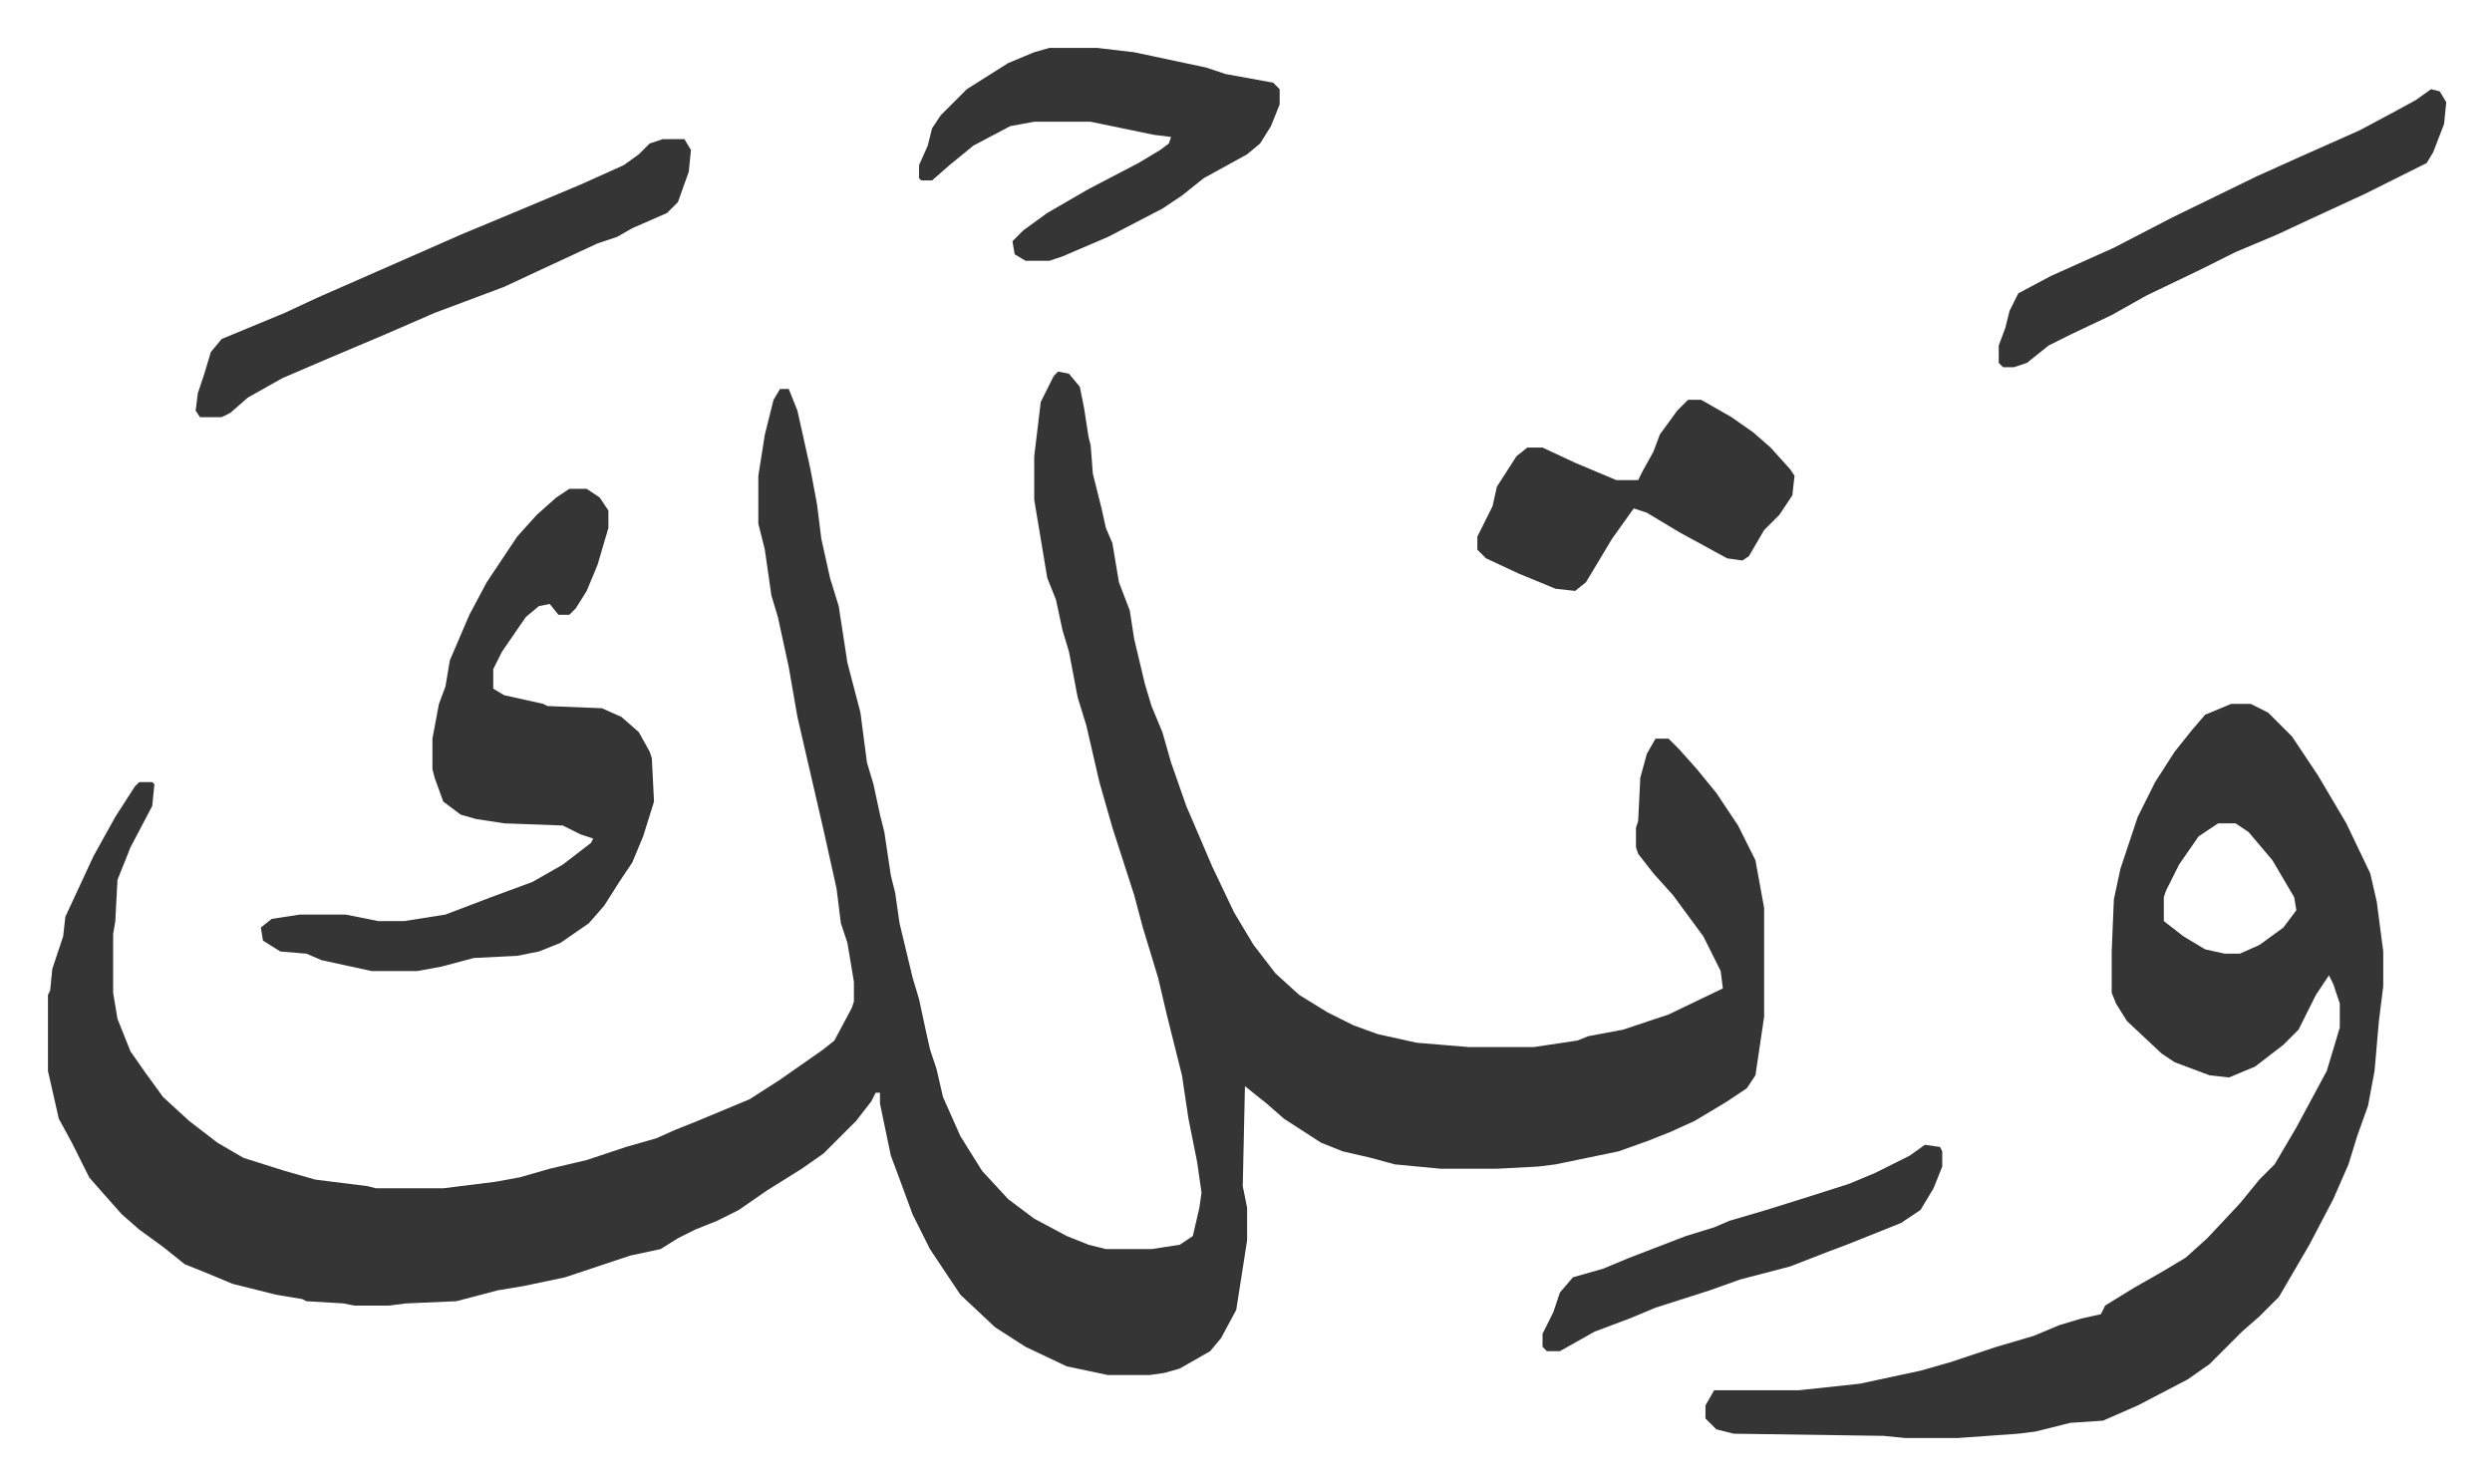
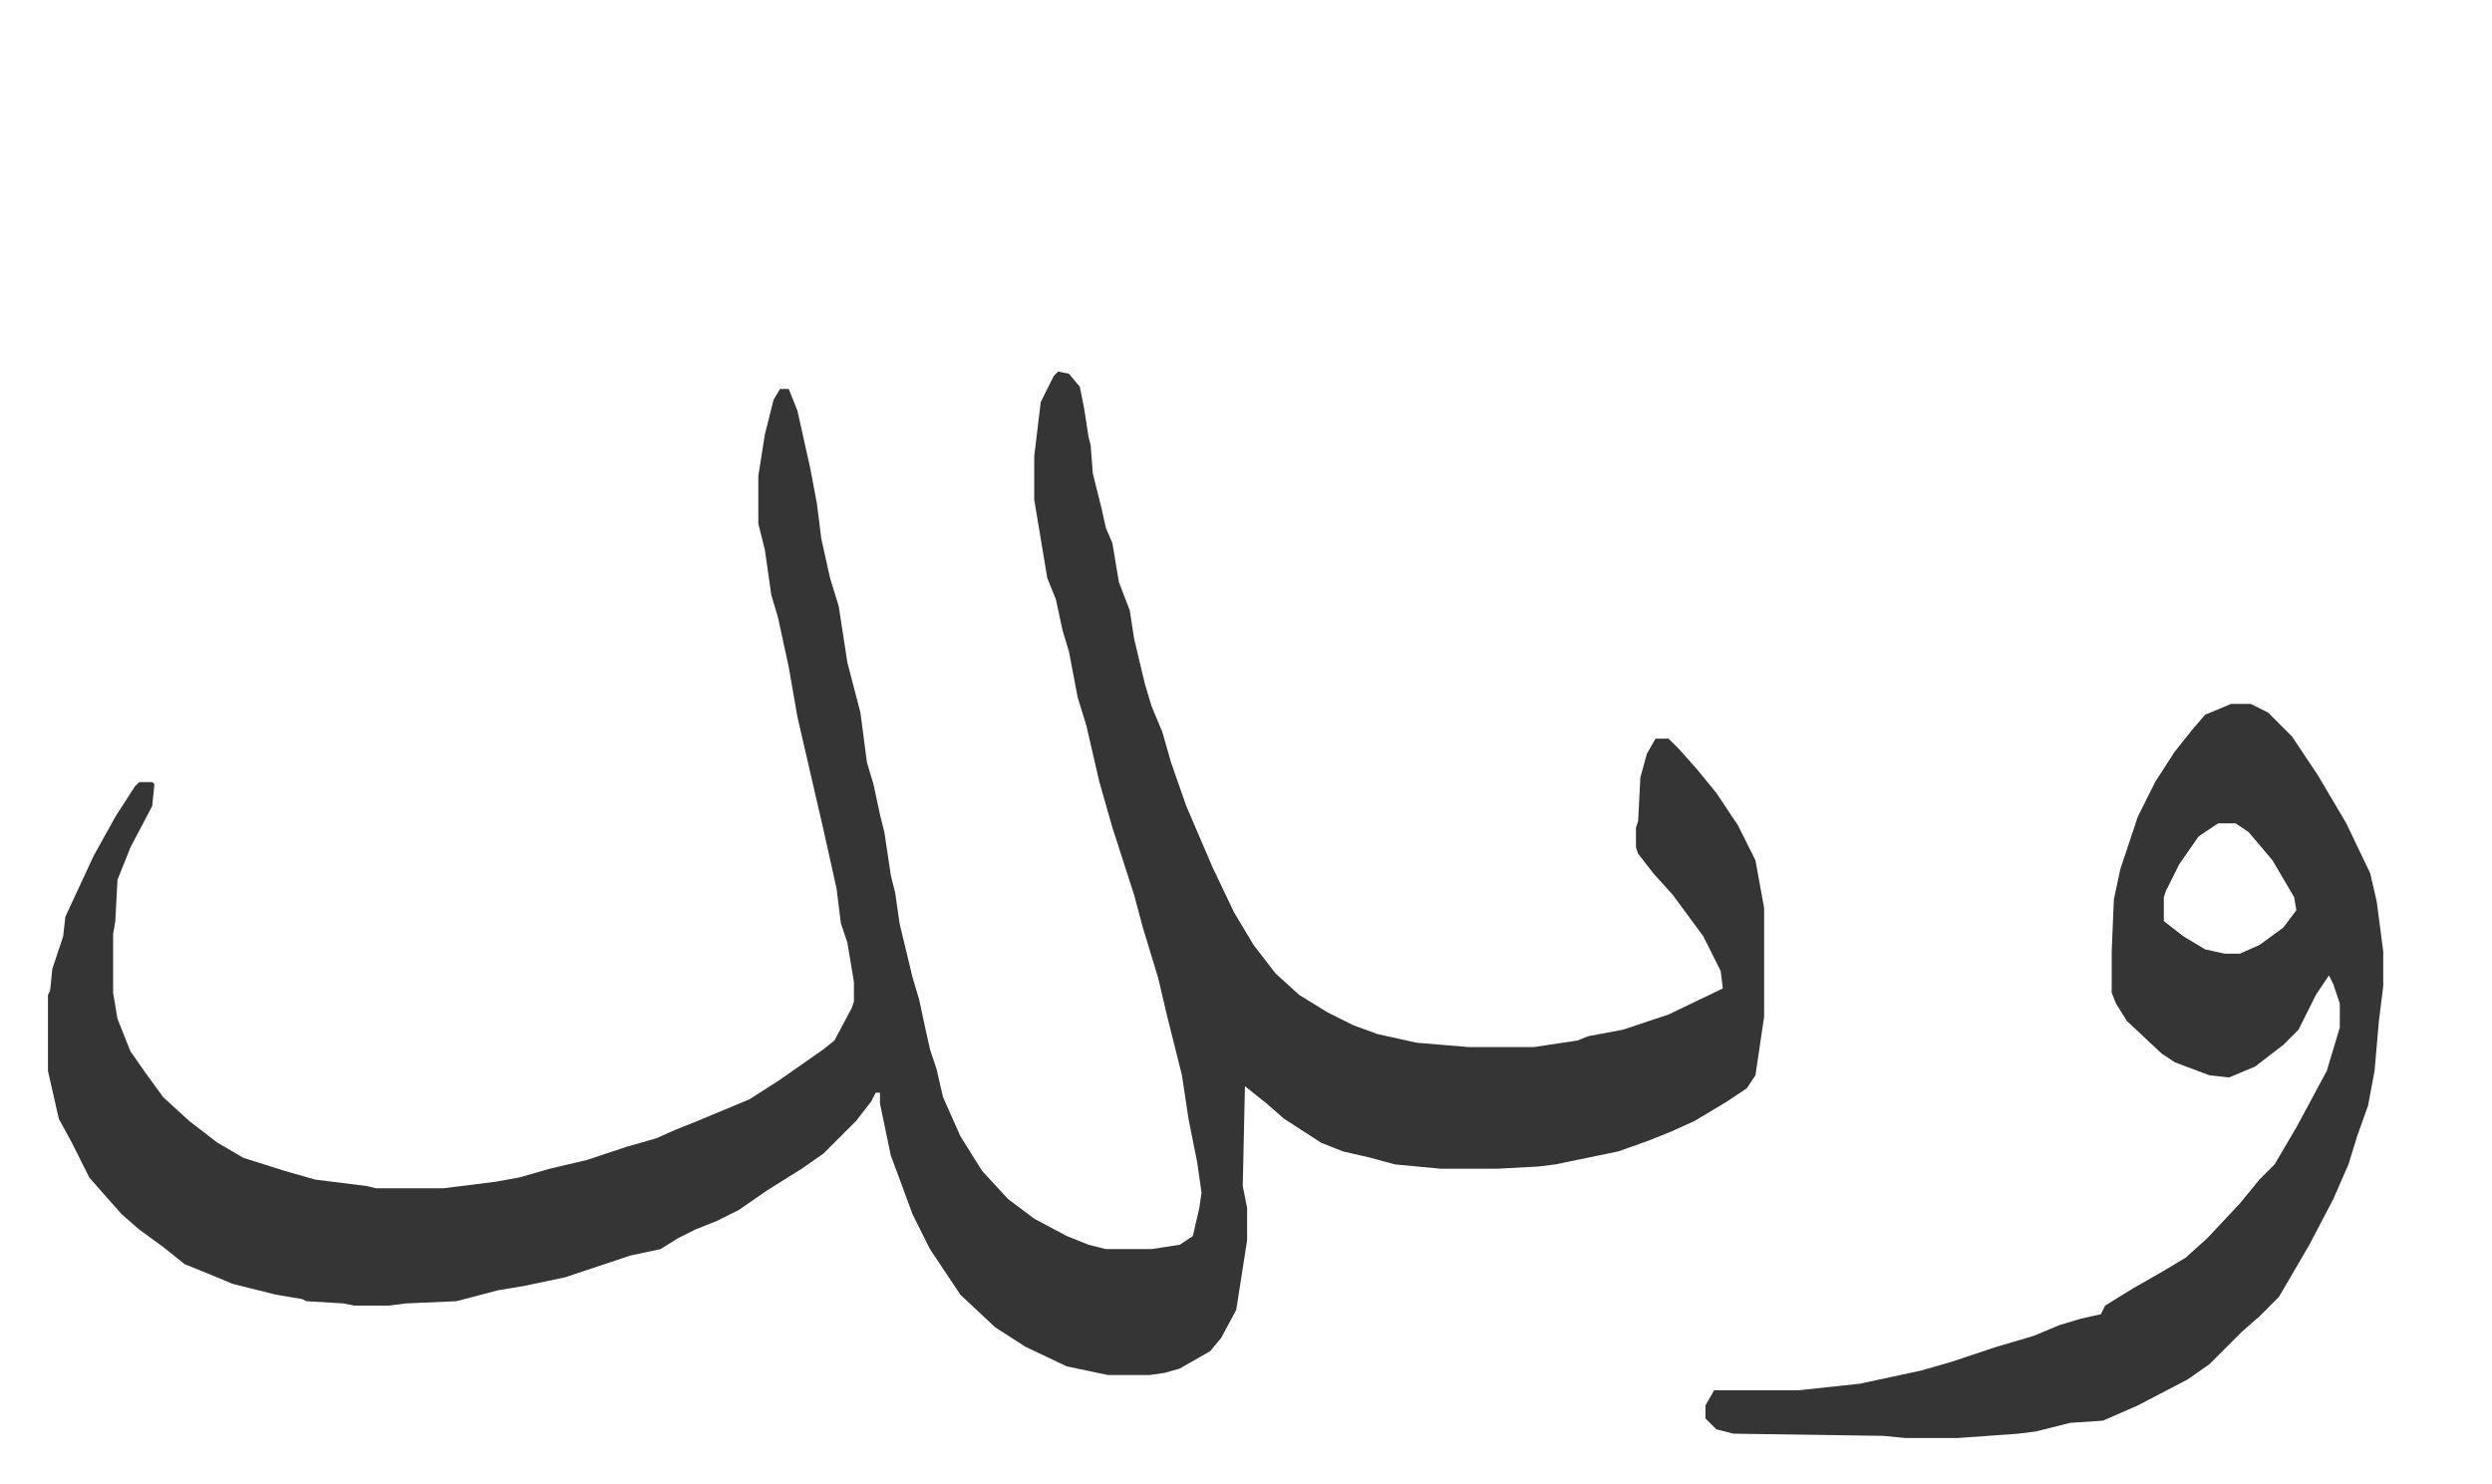
<svg xmlns="http://www.w3.org/2000/svg" role="img" viewBox="-22.06 418.94 1147.12 683.12">
  <path fill="#353535" id="rule_normal" d="M465 590l5 1 5 6 2 10 2 13 1 4 1 13 4 16 2 9 3 7 3 18 5 13 2 13 5 21 3 10 5 12 4 14 7 20 12 28 10 21 9 15 10 13 11 10 13 8 12 6 11 4 18 4 24 2h30l20-3 5-2 16-3 21-7 25-12-1-8-8-16-14-19-9-10-7-9-1-3v-9l1-3 1-20 3-11 4-7h6l5 5 8 9 9 11 10 15 8 16 4 22v50l-4 27-4 6-9 6-15 9-11 5-10 4-14 5-29 6-8 1-19 1h-26l-21-2-11-3-13-3-10-4-17-11-8-7-10-8-1 46 2 10v15l-5 32-7 13-5 6-7 4-7 4-7 2-7 1h-19l-19-4-19-9-14-9-16-15-14-21-8-16-7-19-3-8-5-24v-5h-2l-2 4-7 9-15 15-10 7-16 10-13 9-10 5-10 4-8 4-8 5-14 3-30 10-19 4-12 2-19 5-23 1-8 1h-16l-5-1-17-1-2-1-12-2-20-5-12-5-10-4-10-8-11-8-8-7-8-9-7-8-8-16-6-11-5-22v-35l1-2 1-10 3-9 2-6 1-9 13-28 10-18 9-14 2-2h6l1 1-1 10-10 19-6 15-1 19-1 6v27l2 12 6 15 7 10 8 11 12 11 13 10 12 7 19 6 14 4 24 3 4 1h31l24-3 11-2 14-4 17-4 18-6 14-4 9-4 10-4 24-10 14-9 10-7 10-7 5-4 8-15 1-3v-9l-3-18-3-9-2-16-6-27-6-26-6-26-4-23-5-23-3-10-3-21-3-12v-22l3-19 4-16 3-5h4l4 10 6 27 3 16 2 16 4 18 4 13 4 26 6 23 3 23 3 10 3 14 2 8 3 20 2 8 2 14 6 25 3 10 3 14 2 9 3 9 3 13 8 18 10 16 12 13 12 9 15 8 10 4 8 2h21l13-2 6-4 3-13 1-7-2-14-4-20-3-20-3-12-4-16-4-17-7-23-4-15-10-31-6-21-6-26-4-13-4-21-3-10-3-14-4-10-6-36v-20l3-25 6-12zm540 153h9l8 4 11 11 12 18 13 22 11 23 3 13 3 23v16l-2 16-2 23-3 16-5 14-4 13-7 16-11 21-14 24-9 9-8 7-15 15-10 7-23 12-16 7-15 1-16 4-8 1-28 2h-24l-10-1-69-1-8-2-5-5v-6l4-7h39l28-3 28-6 14-4 21-7 17-5 12-5 10-3 9-2 2-4 13-8 14-8 10-6 10-9 15-16 9-11 7-7 10-17 14-26 6-20v-11l-3-9-2-4-6 9-8 16-7 7-13 10-12 5-9-1-16-6-6-4-16-15-5-8-2-5v-19l1-24 3-14 8-24 8-16 9-14 8-10 6-7zm-6 55l-9 6-9 13-6 12-1 3v11l9 7 10 6 9 2h7l9-4 11-8 6-8-1-6-10-17-11-13-6-4z" />
-   <path fill="#353535" id="rule_normal" d="M240 644h8l6 4 4 6v8l-5 17-5 12-5 8-3 3h-5l-4-5-5 1-6 5-11 16-4 8v9l5 3 18 4 2 1 25 1 9 4 8 7 5 9 1 3 1 20-5 16-5 12-6 9-7 11-7 8-13 9-10 4-10 2-20 1-15 4-11 2h-21l-23-5-7-3-12-1-8-5-1-6 5-4 13-2h21l15 3h12l19-3 21-8 19-7 14-8 13-10 1-2-6-2-8-4-27-1-13-2-7-2-8-6-4-11-1-4v-14l3-16 3-8 2-12 9-21 8-15 14-21 9-10 9-8zm221-203h22l17 2 33 7 9 3 22 4 3 3v7l-4 10-5 8-6 5-20 11-10 8-9 6-25 13-21 9-6 2h-11l-5-3-1-6 5-5 11-8 19-11 23-12 10-6 4-3 1-3-8-1-29-6h-26l-11 2-17 9-11 9-8 7h-5l-1-1v-6l4-9 2-8 4-6 12-12 19-12 12-5zm-178 42h10l3 5-1 10-5 14-5 5-16 7-7 4-9 3-28 13-15 7-32 12-23 10-26 11-21 9-16 9-8 7-4 2H70l-2-3 1-8 3-9 3-10 5-6 29-12 15-7 41-18 25-11 24-10 31-13 20-9 7-5 5-5zm472 120h6l14 8 10 7 8 7 9 10 2 3-1 9-6 9-7 7-7 12-3 2-7-1-22-12-15-9-6-2-10 14-12 20-5 4-9-1-17-7-15-7-4-4v-6l7-14 2-9 9-14 5-4h7l15 7 19 8h10l2-4 5-9 3-8 8-11zm342-143l4 1 3 5-1 10-5 13-3 5-12 6-16 8-26 12-15 7-19 8-16 8-25 12-16 9-19 9-10 5-10 8-6 2h-5l-2-2v-8l3-8 2-8 4-8 15-8 29-13 27-14 39-19 20-9 27-12 15-8 11-6zM864 946l7 1 1 2v7l-4 10-6 10-9 6-25 10-8 3-18 7-23 6-14 5-25 8-12 5-16 6-16 9h-6l-2-2v-6l5-10 3-9 6-7 14-4 12-5 26-10 13-4 7-3 17-5 16-5 22-7 12-5 16-8z" />
</svg>